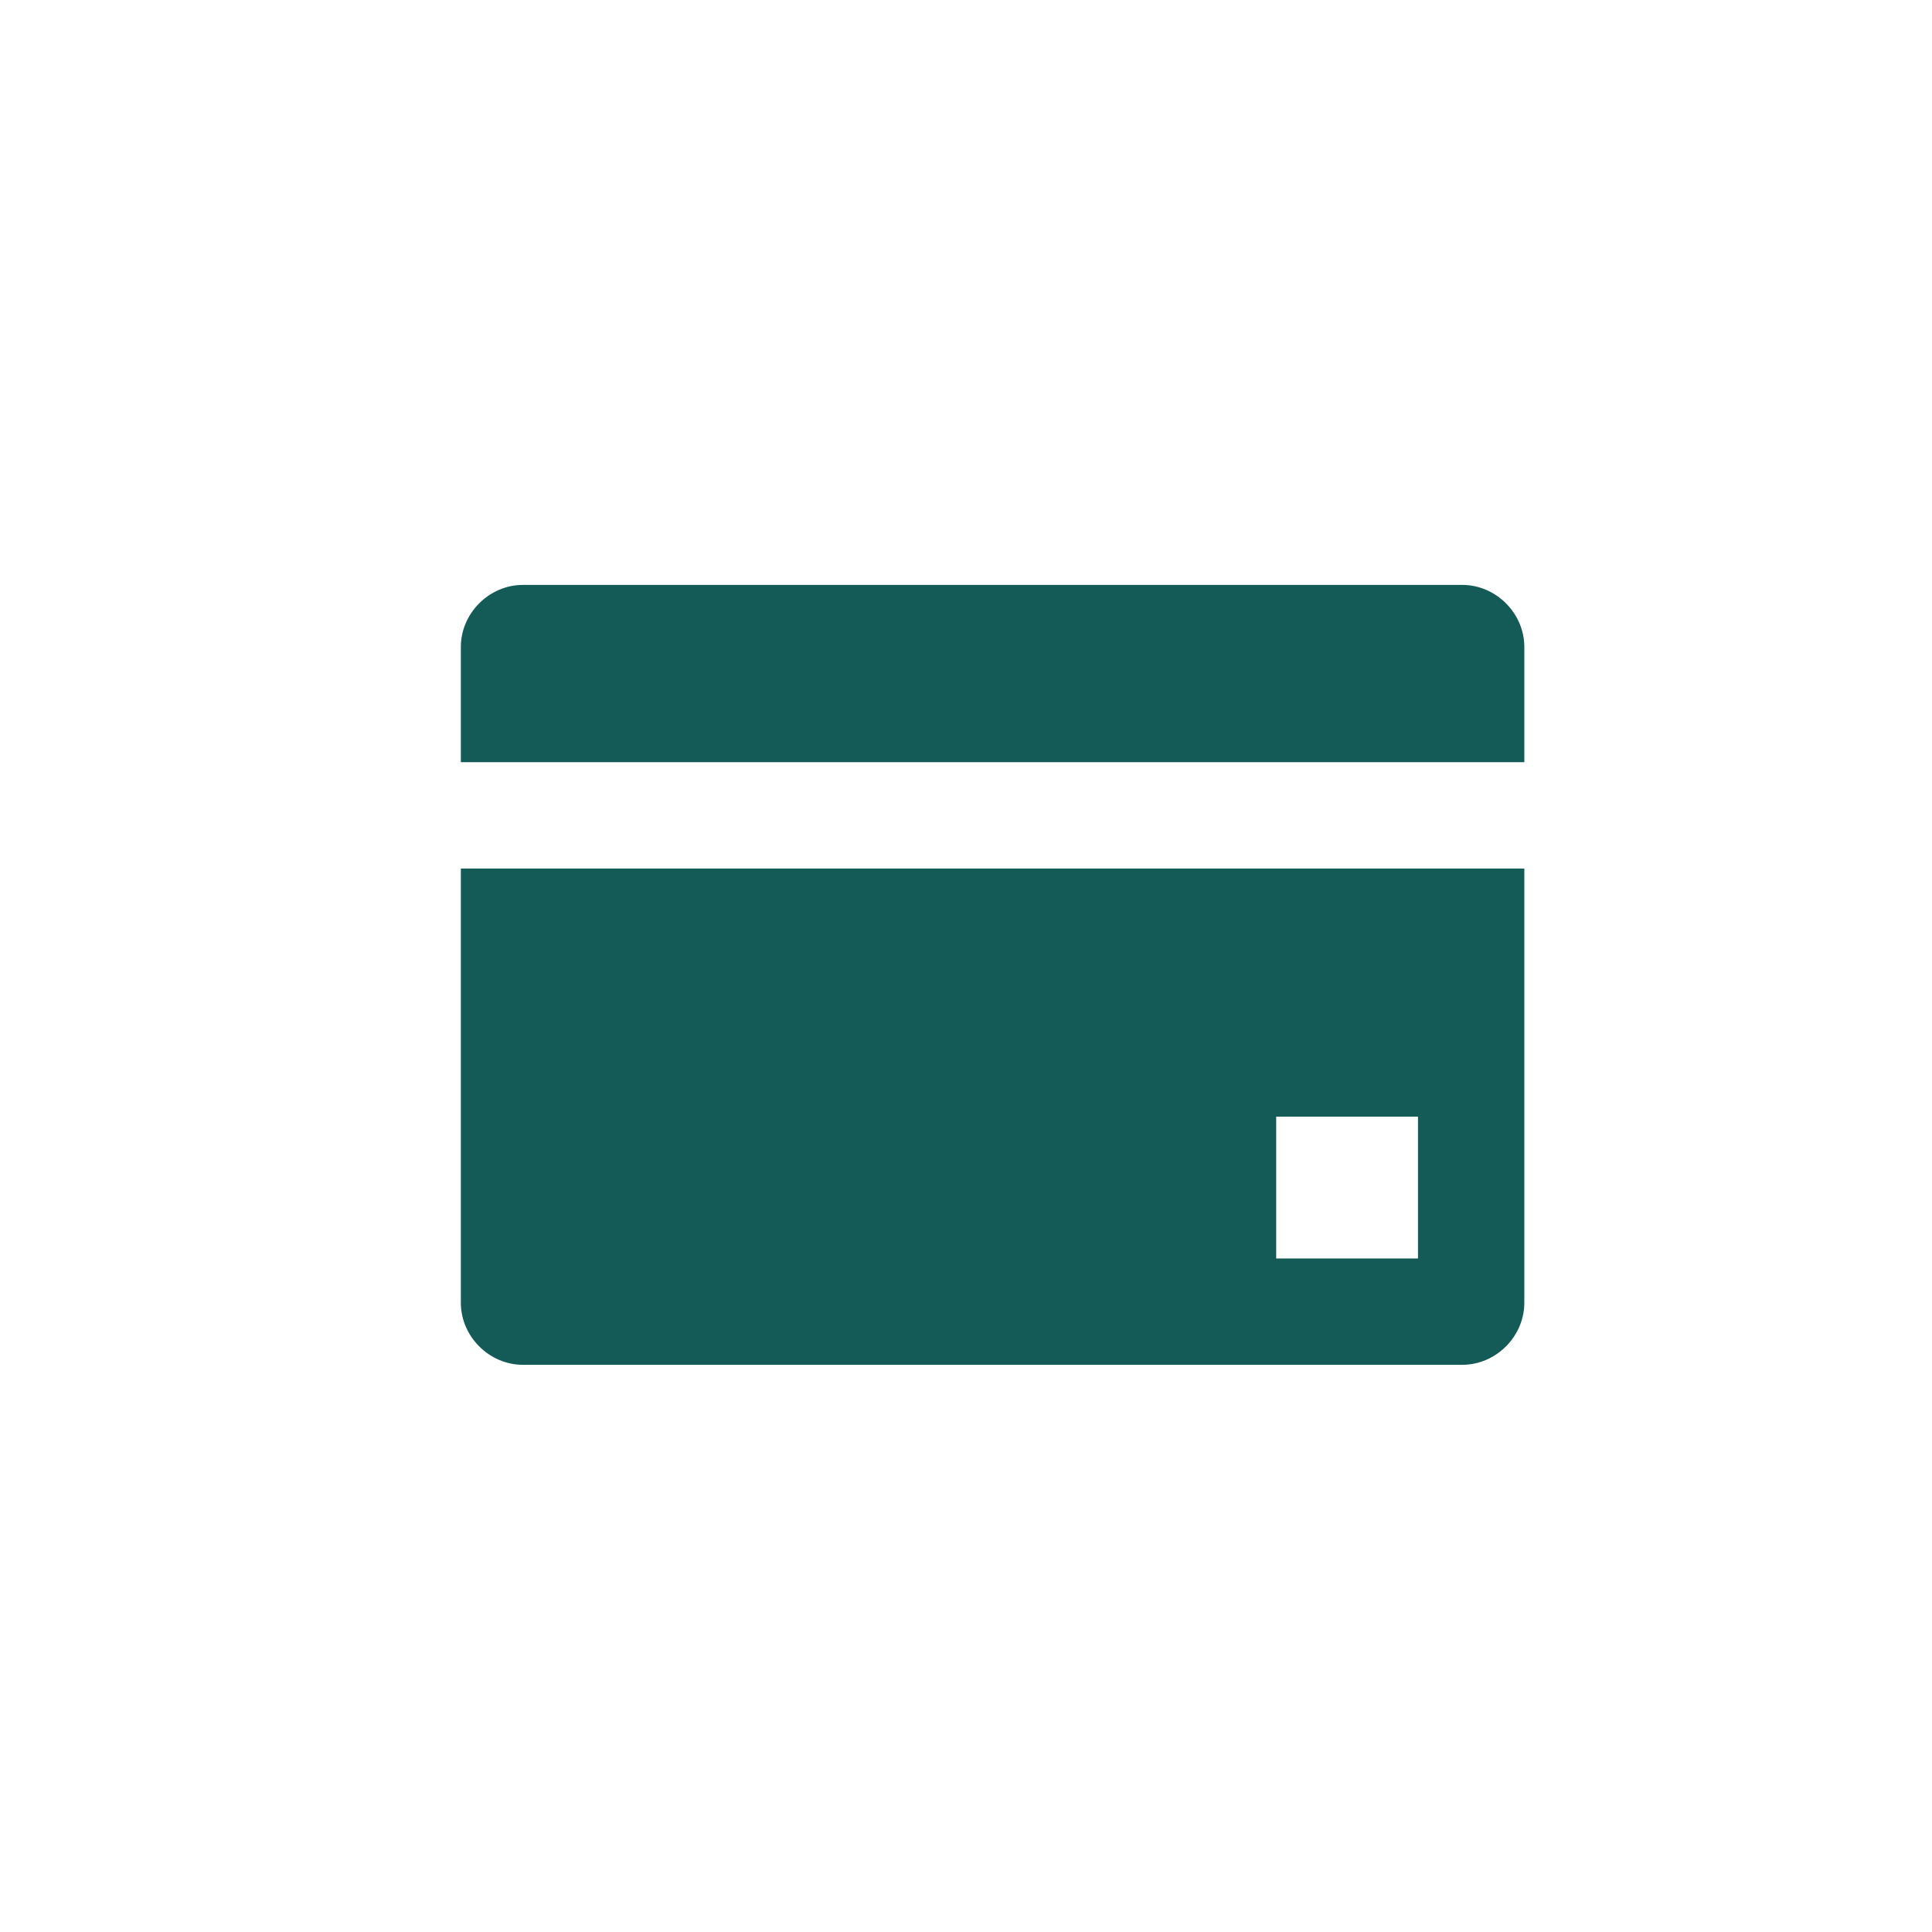
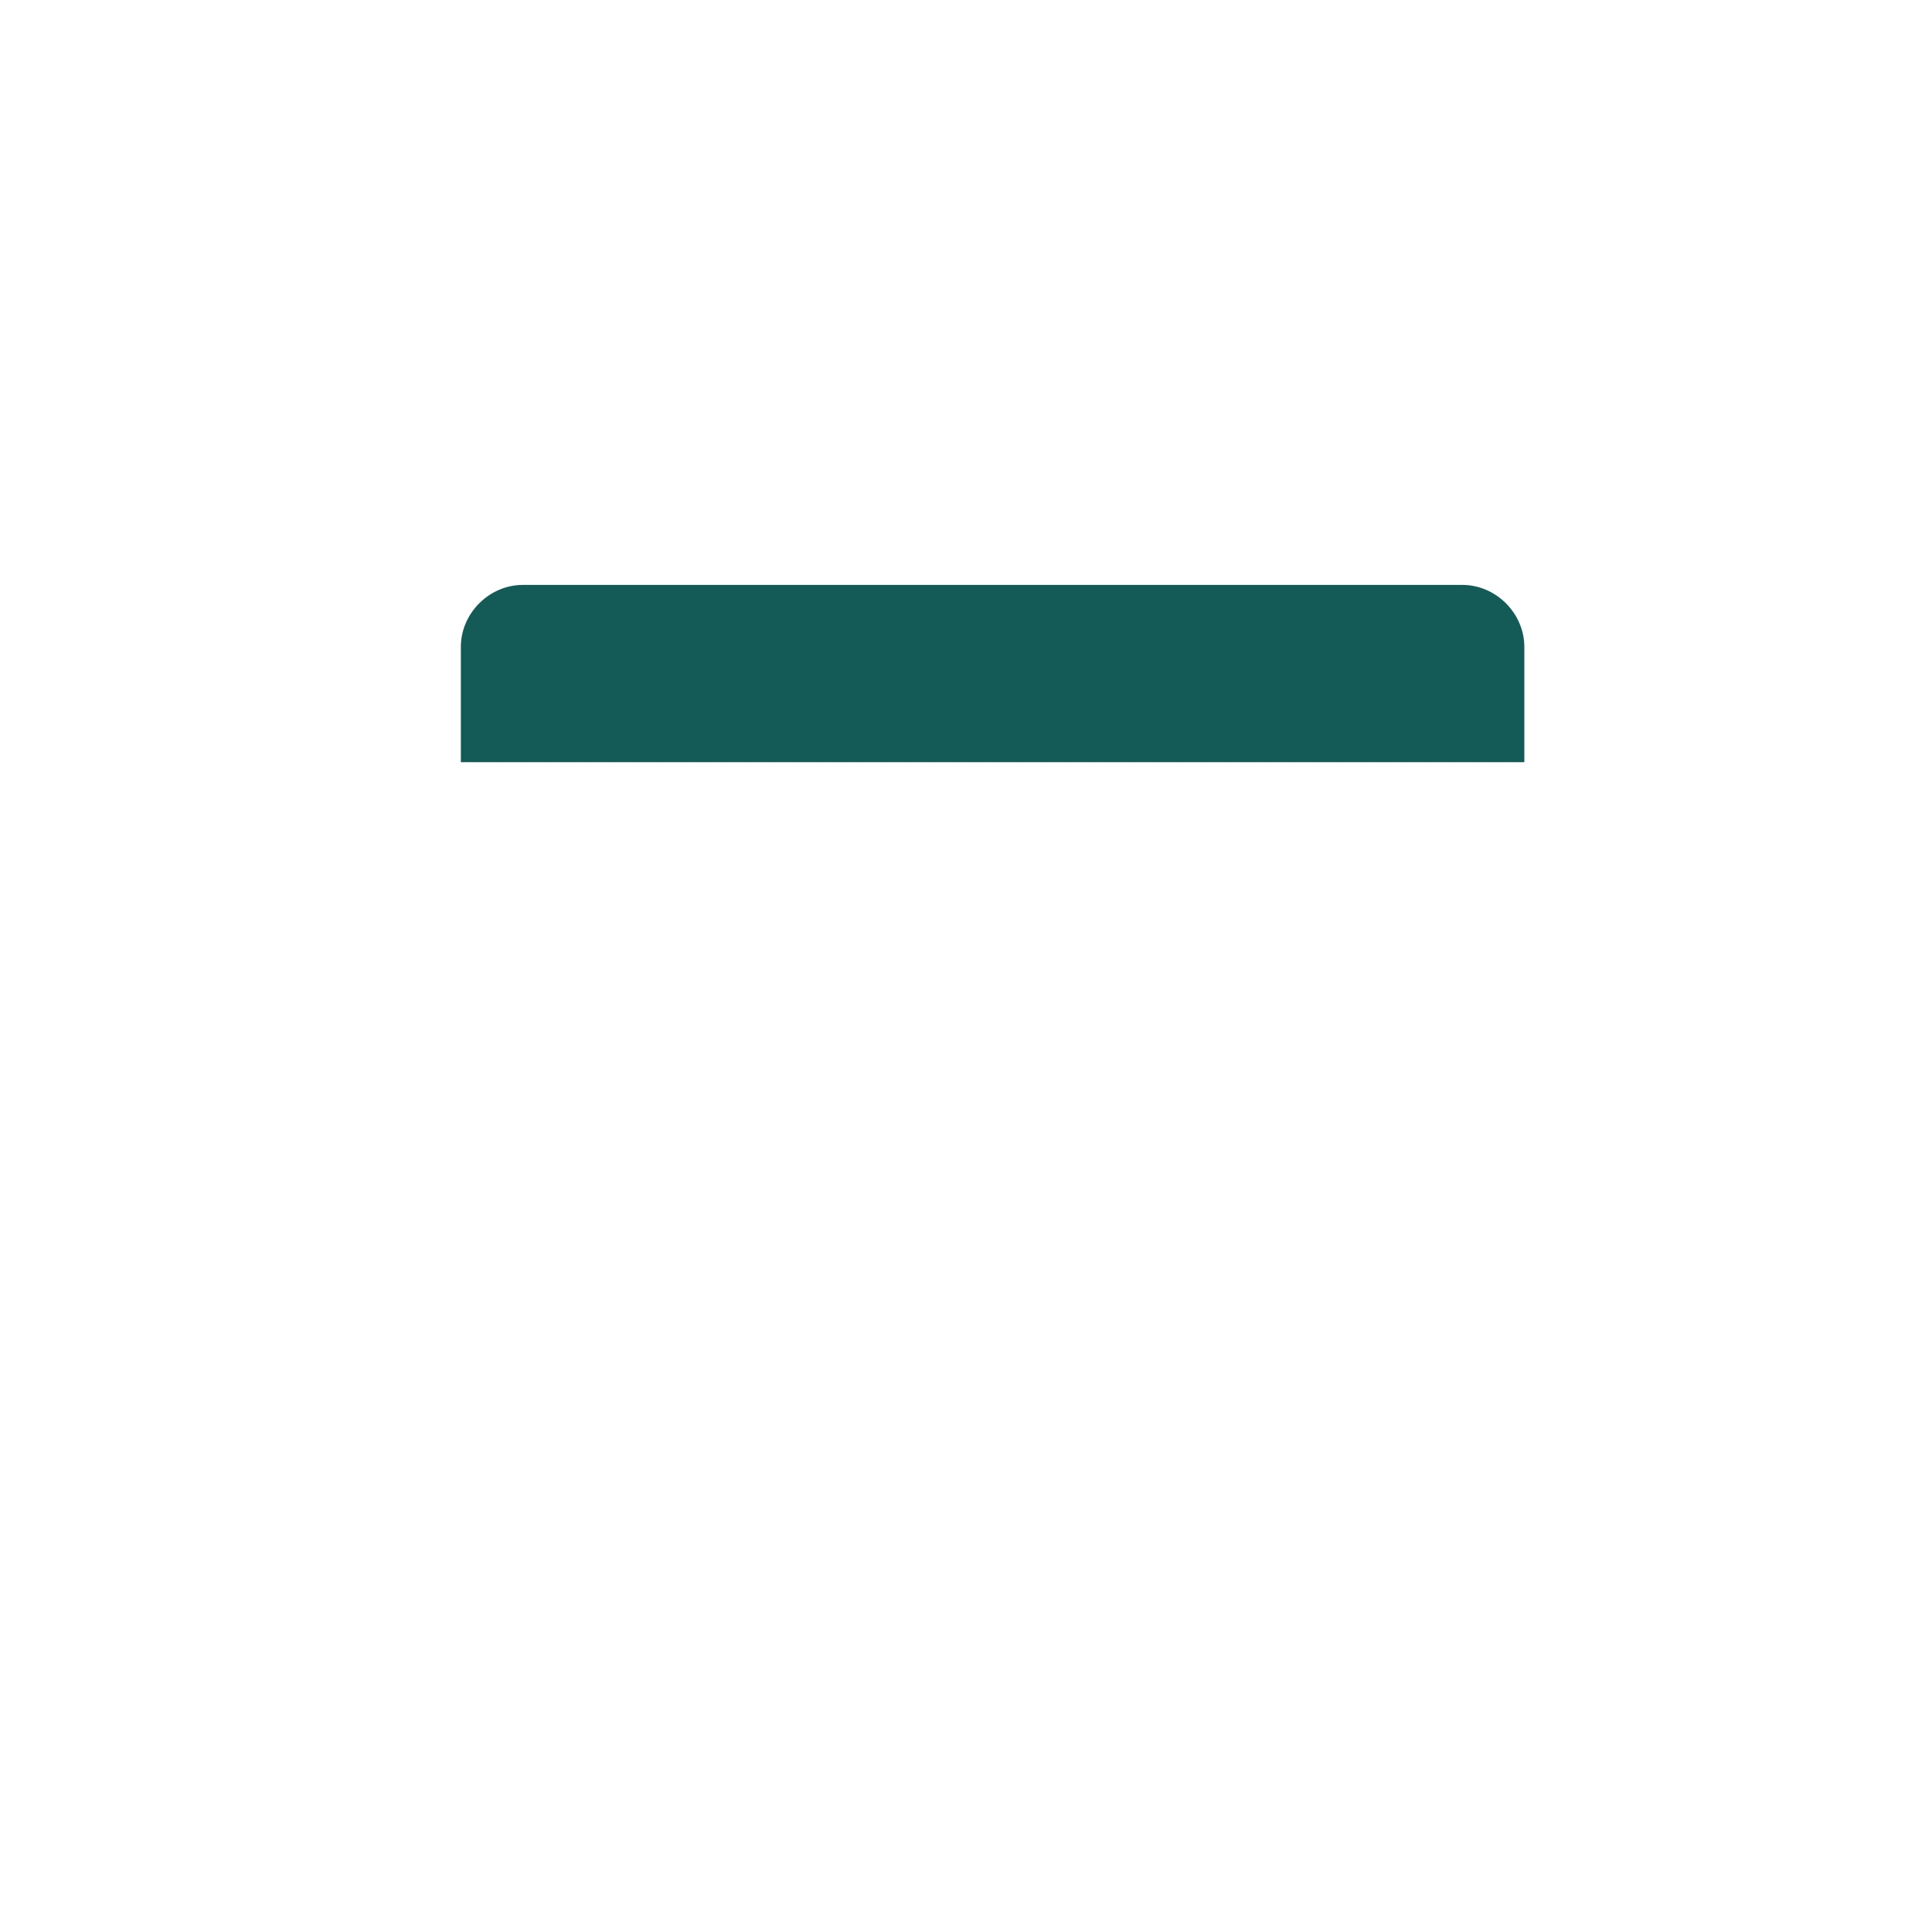
<svg xmlns="http://www.w3.org/2000/svg" version="1.1" id="Warstwa_1" x="0px" y="0px" viewBox="0 0 109 109" style="enable-background:new 0 0 109 109;" xml:space="preserve">
  <style type="text/css">
	.st0{fill:#145B57;}
</style>
  <g transform="translate(4471 -2855)">
    <g transform="translate(-4445 2888)">
-       <path class="st0" d="M60,10V3.5C60,1.6,58.4,0,56.5,0c0,0,0,0,0,0h-53C1.6,0,0,1.6,0,3.5c0,0,0,0,0,0V10L60,10z" />
-       <path class="st0" d="M0,16v24.5C0,42.4,1.6,44,3.5,44c0,0,0,0,0,0h53c1.9,0,3.5-1.6,3.5-3.5c0,0,0,0,0,0V16H0z M54,38h-8v-8h8    L54,38L54,38z" />
+       <path class="st0" d="M60,10V3.5C60,1.6,58.4,0,56.5,0c0,0,0,0,0,0h-53C1.6,0,0,1.6,0,3.5V10L60,10z" />
    </g>
  </g>
</svg>